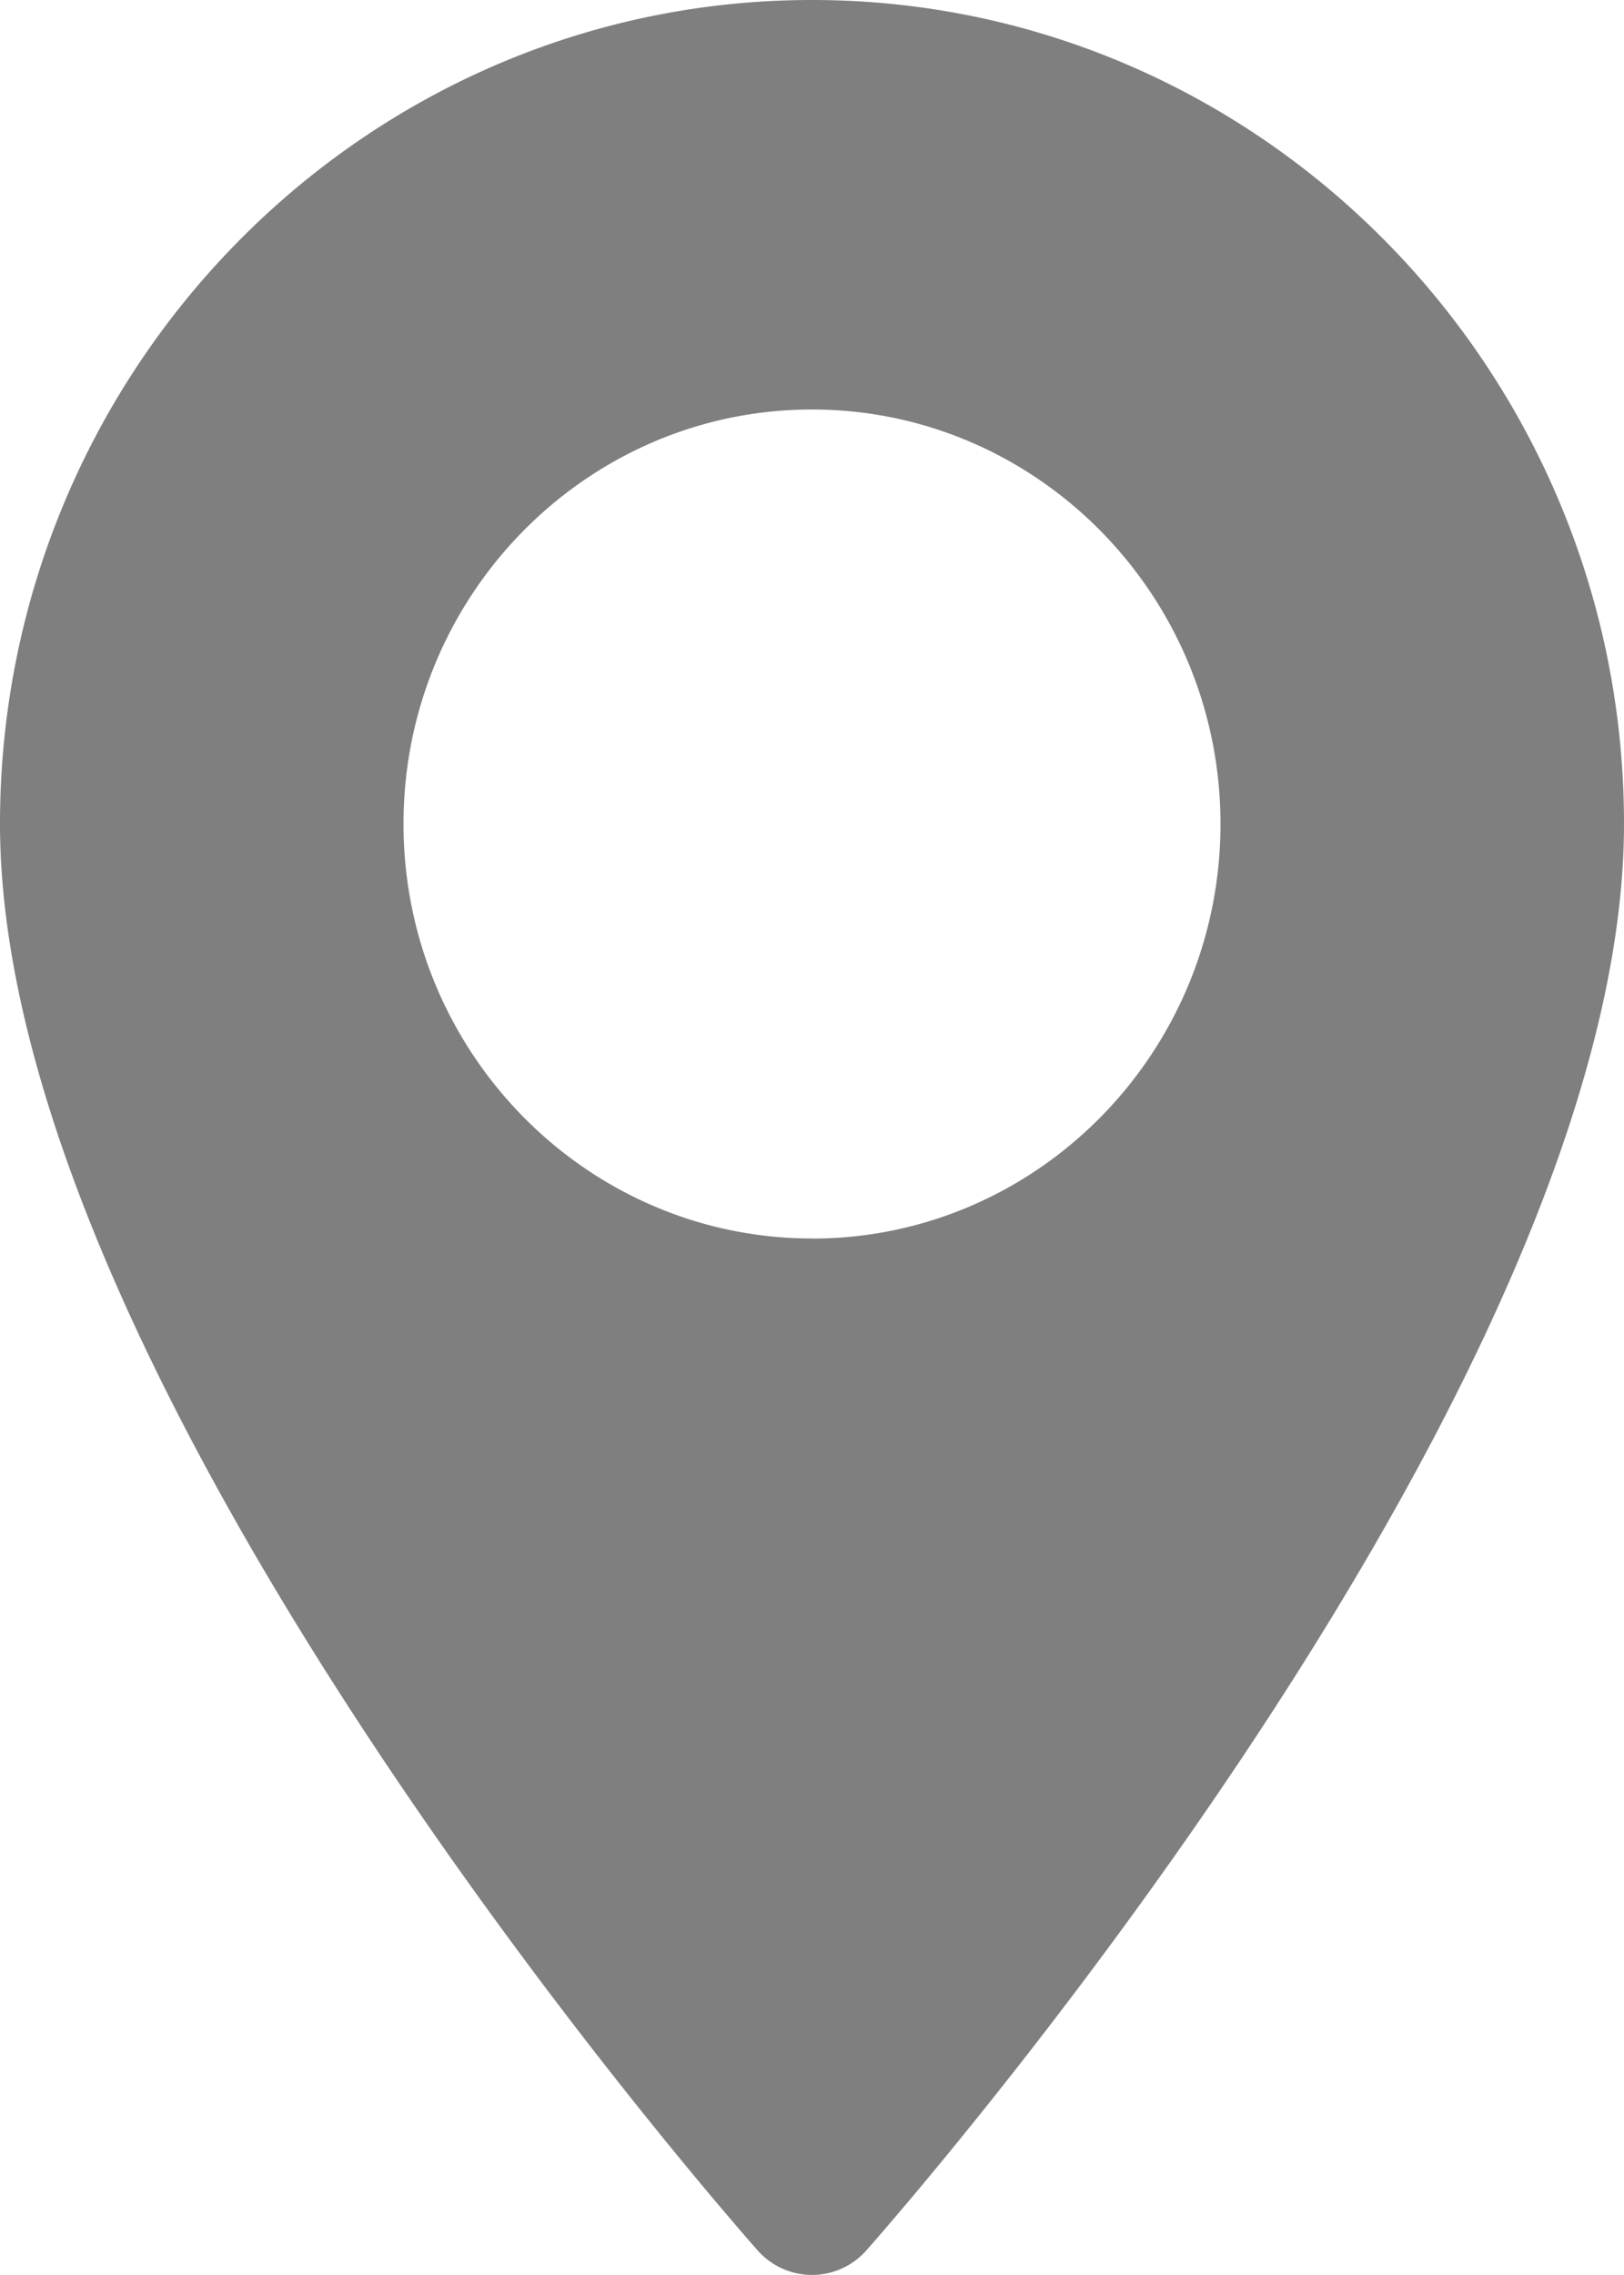
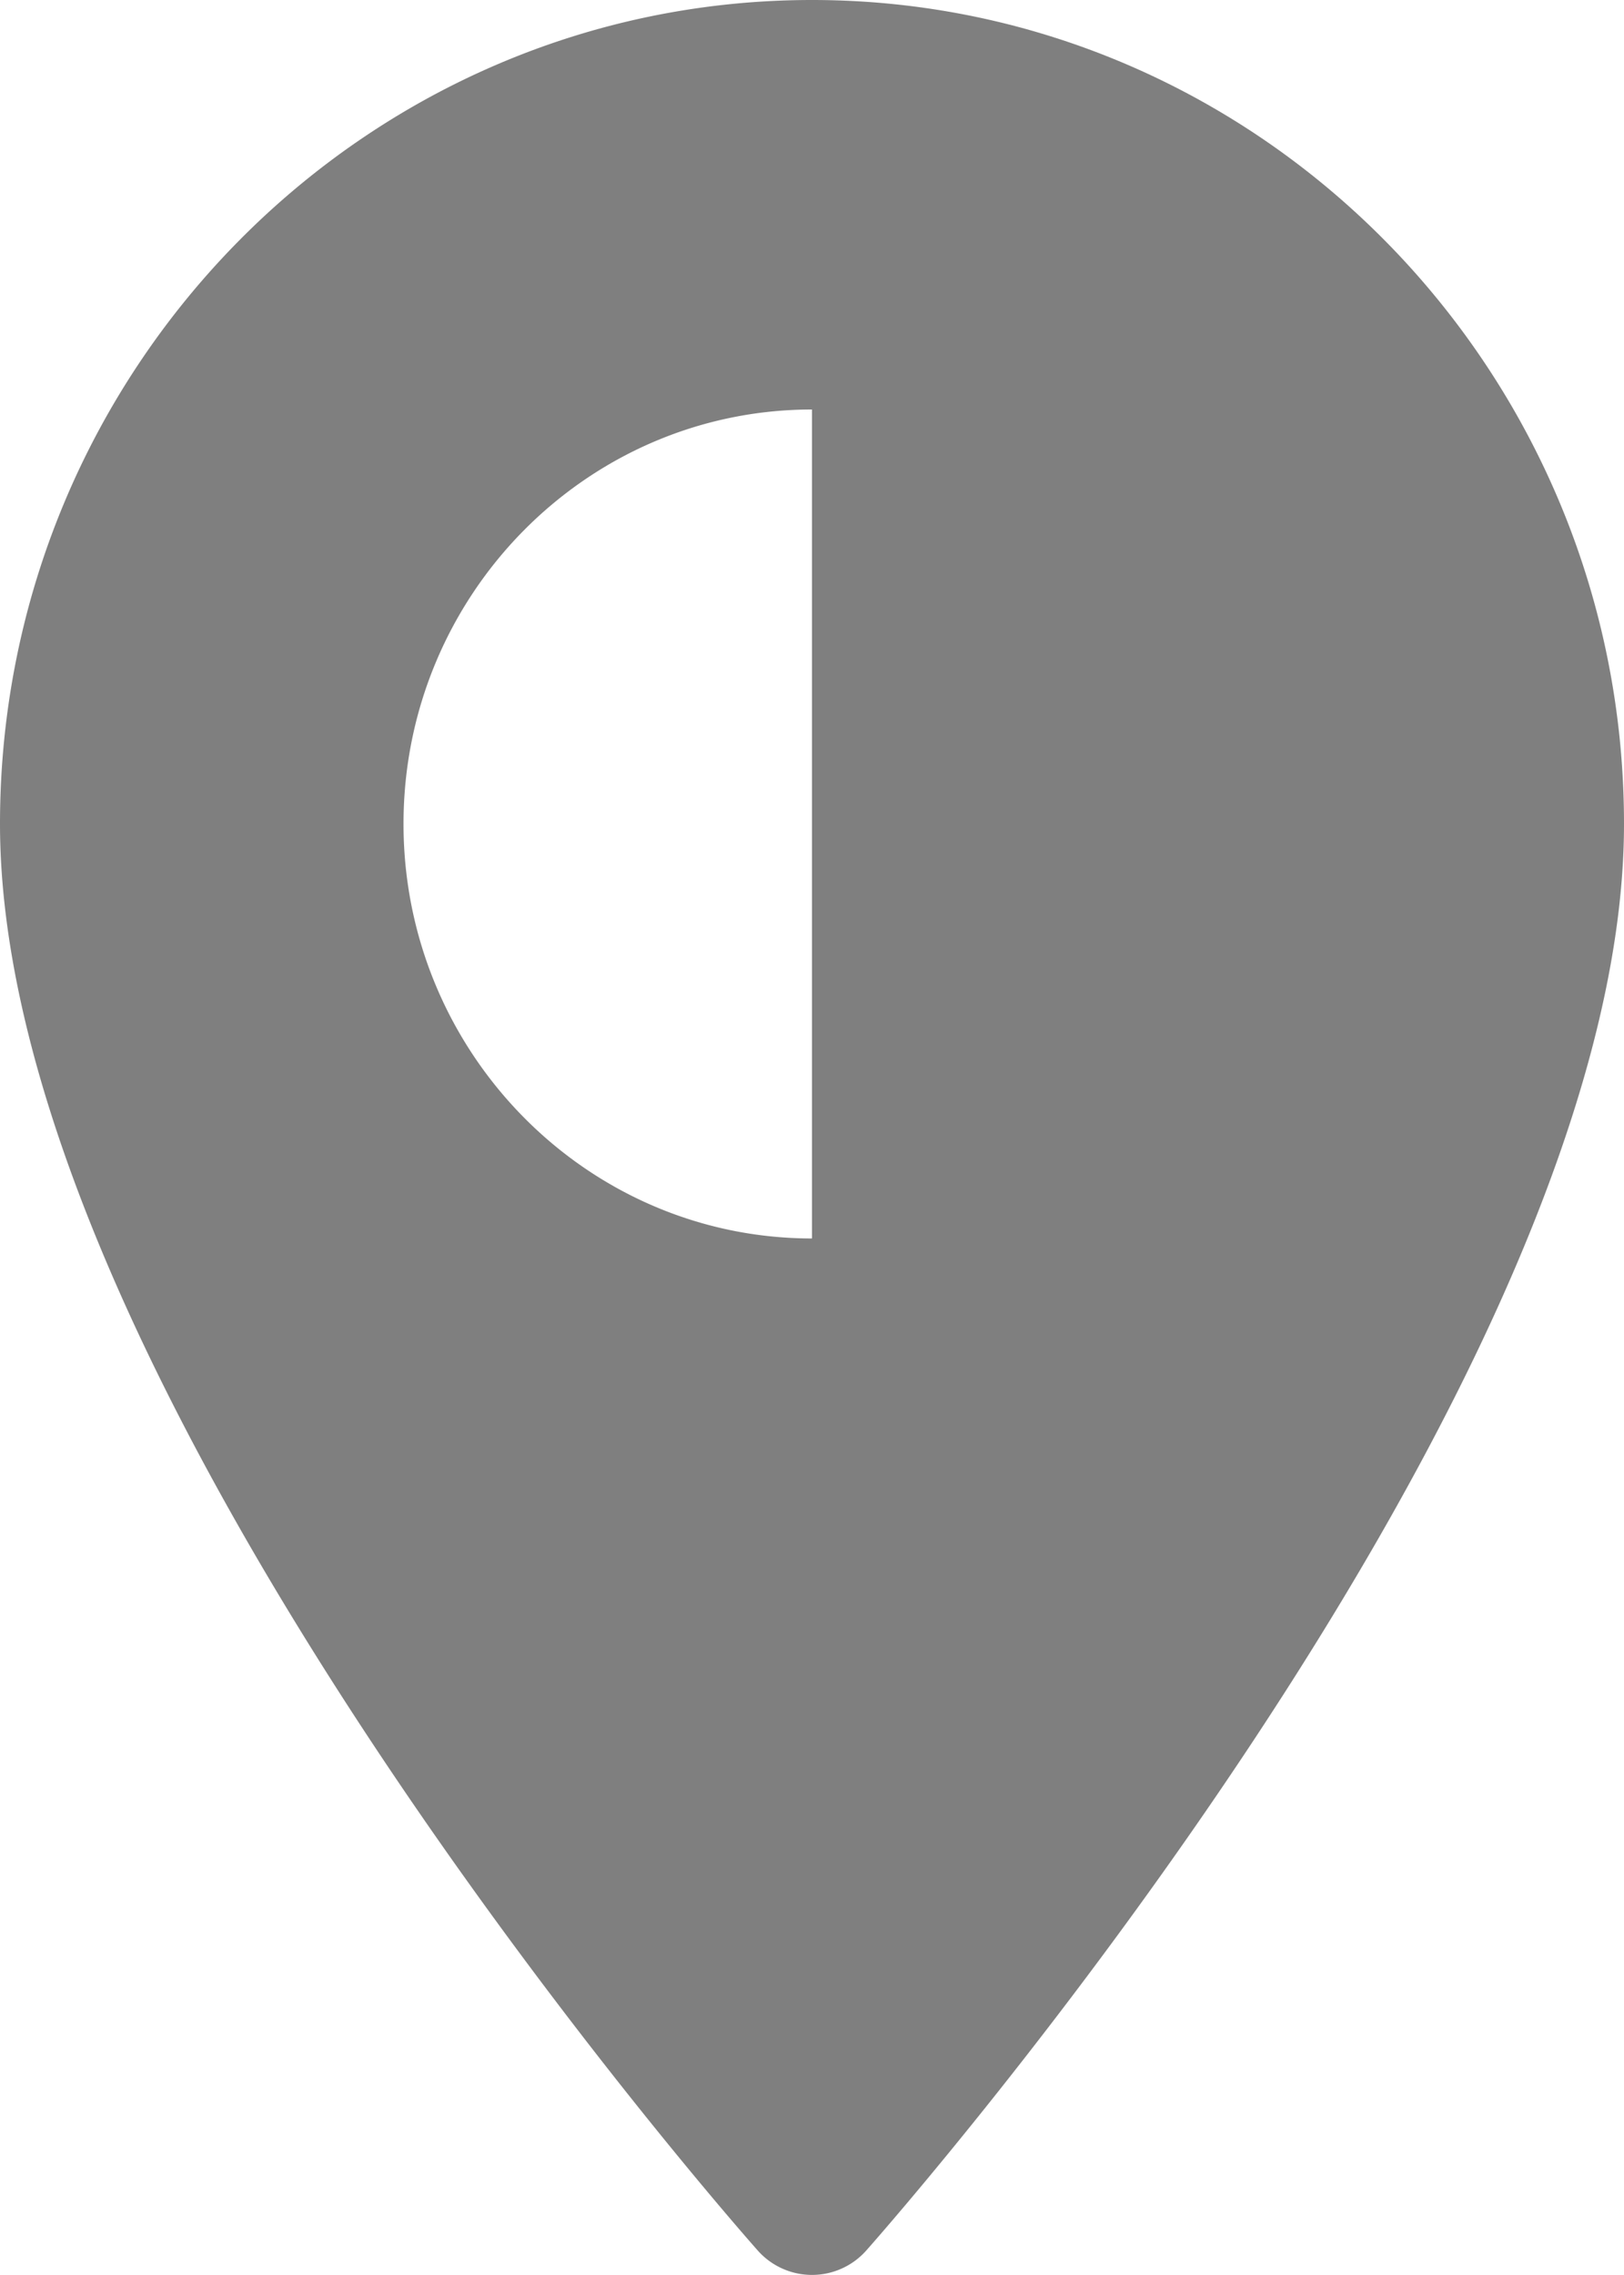
<svg xmlns="http://www.w3.org/2000/svg" width="15" height="21" viewBox="0 0 15 21">
-   <path fill="#7F7F7F" fill-rule="nonzero" d="M7.5 0C3.364 0 0 3.412 0 7.605 0 12.81 6.712 20.45 6.998 20.773a.67.67 0 0 0 1.004 0C8.288 20.45 15 12.81 15 7.605 15 3.412 11.635 0 7.5 0zm0 11.432c-2.08 0-3.773-1.717-3.773-3.827S5.419 3.78 7.5 3.78c2.08 0 3.773 1.716 3.773 3.826 0 2.11-1.692 3.827-3.773 3.827z" />
+   <path fill="#7F7F7F" fill-rule="nonzero" d="M7.5 0C3.364 0 0 3.412 0 7.605 0 12.81 6.712 20.45 6.998 20.773a.67.67 0 0 0 1.004 0C8.288 20.45 15 12.81 15 7.605 15 3.412 11.635 0 7.5 0zm0 11.432c-2.08 0-3.773-1.717-3.773-3.827S5.419 3.78 7.5 3.78z" />
</svg>